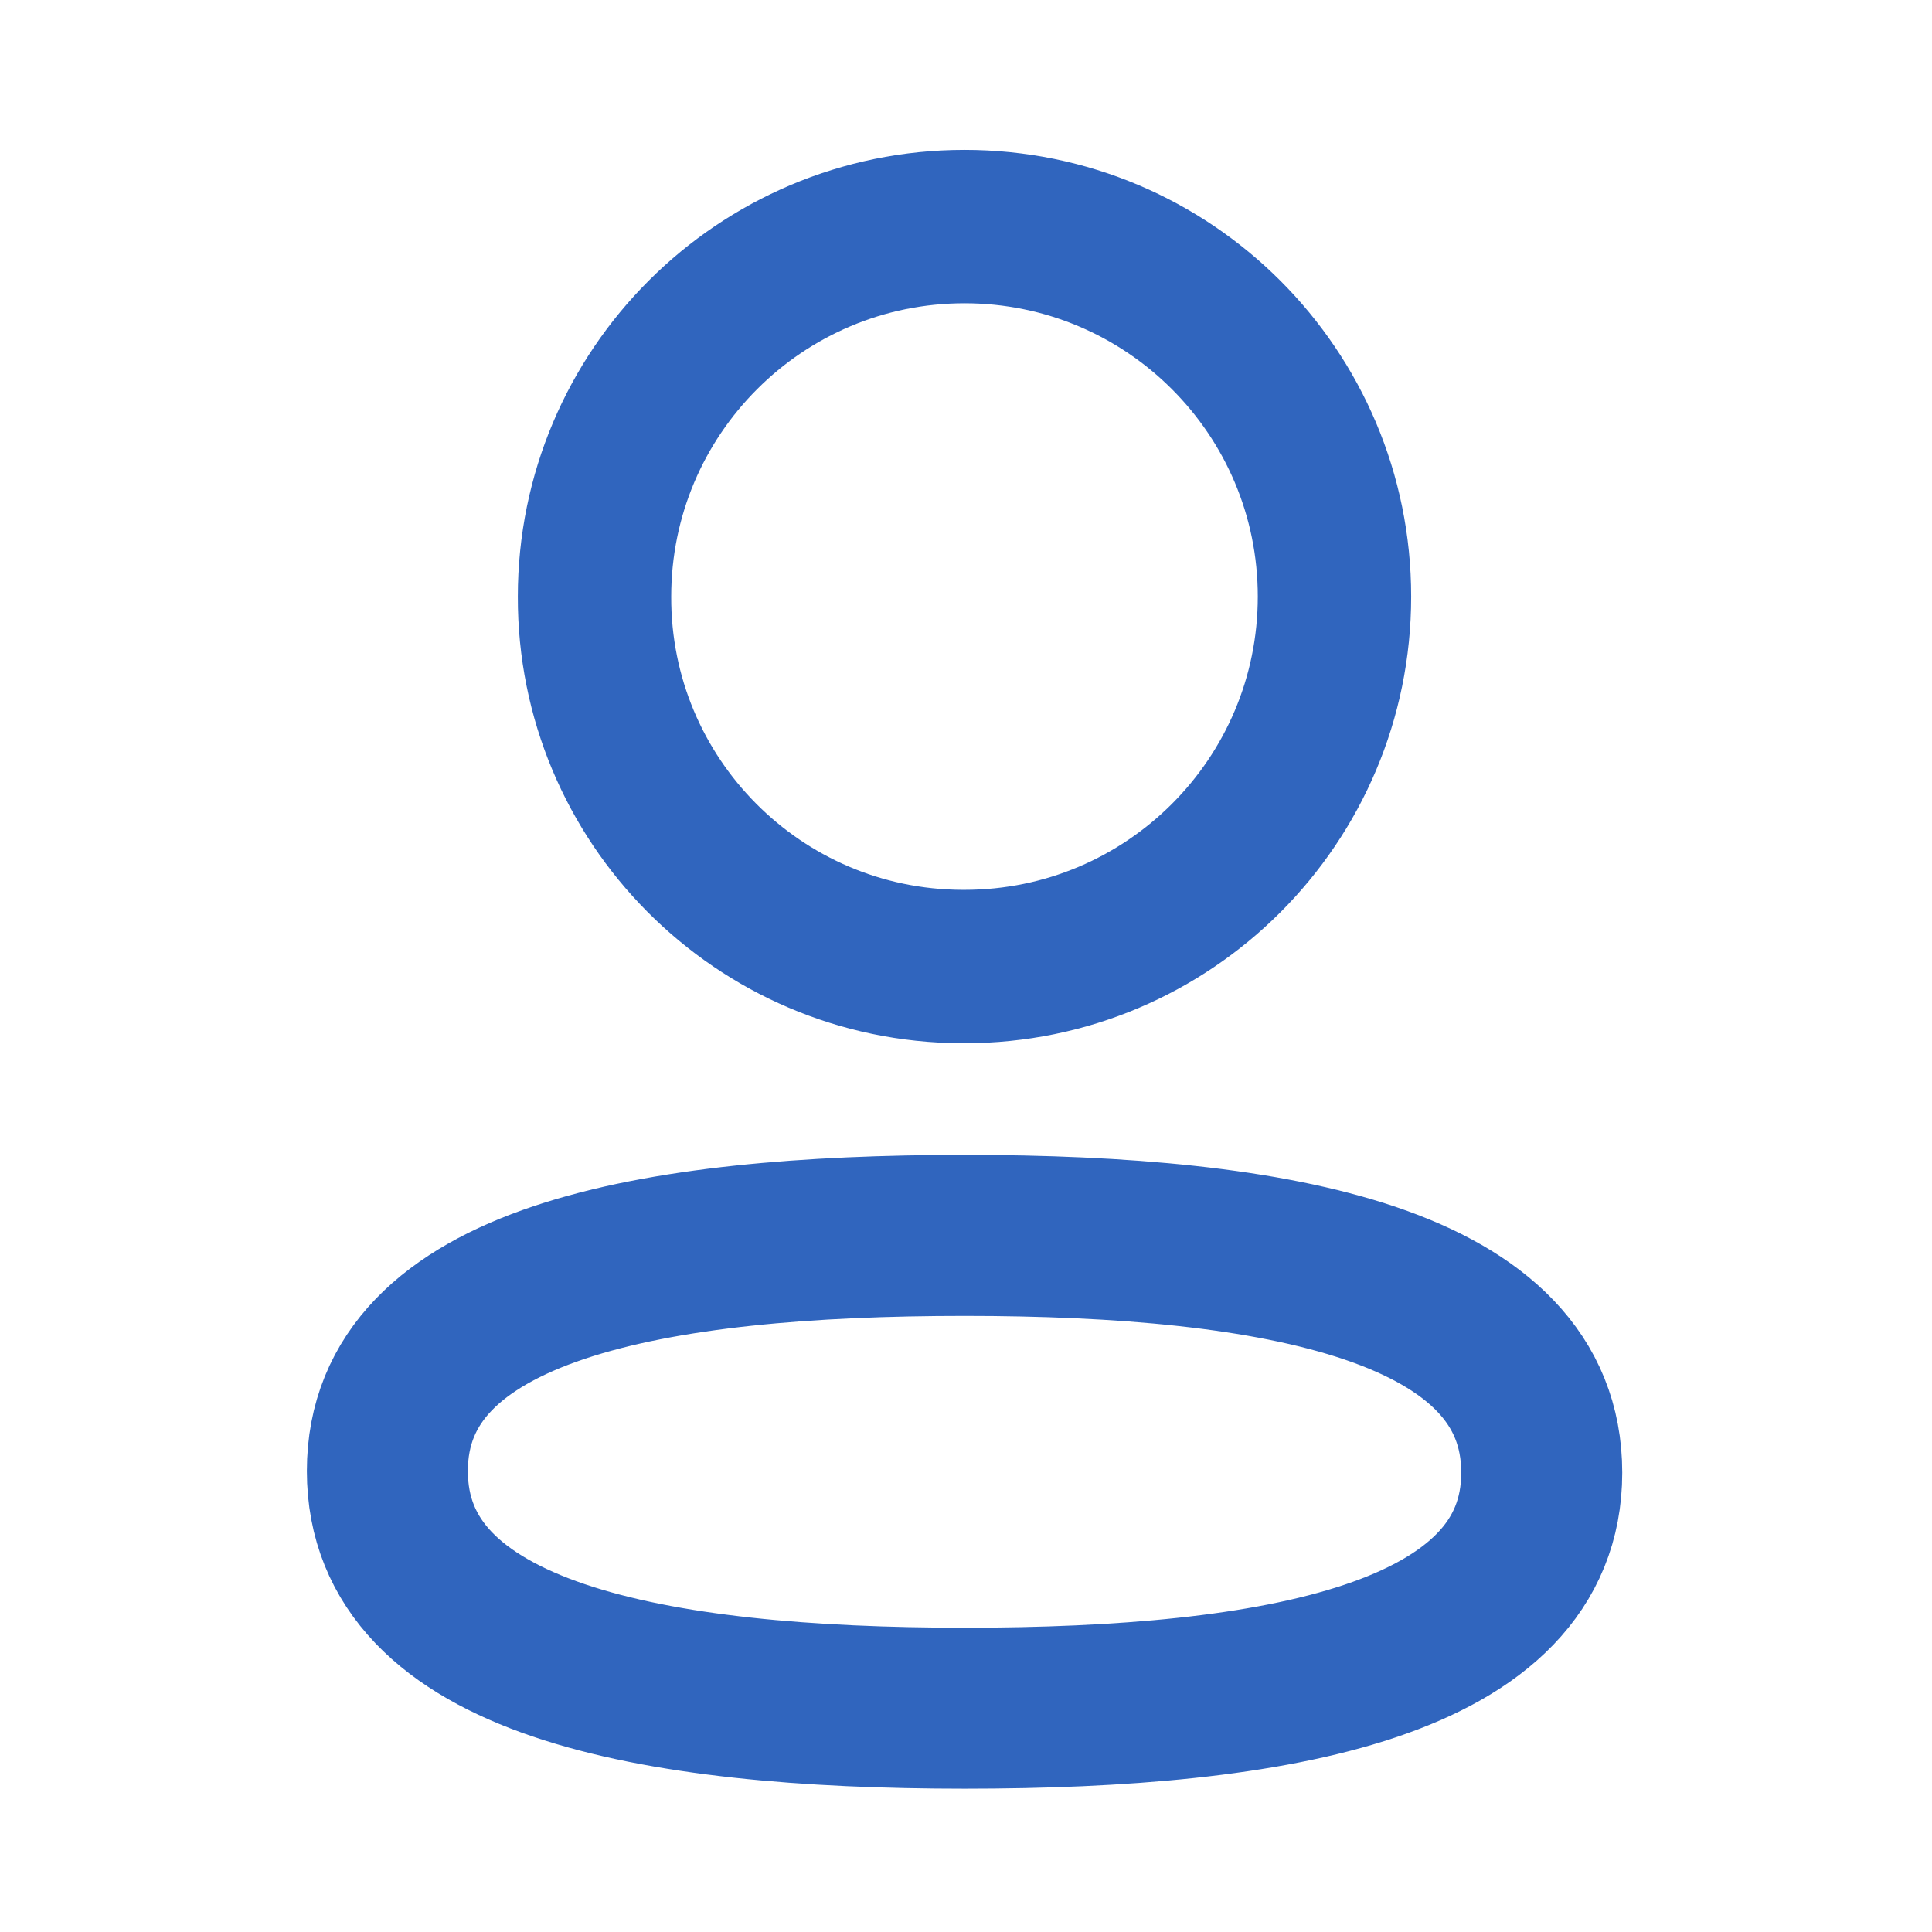
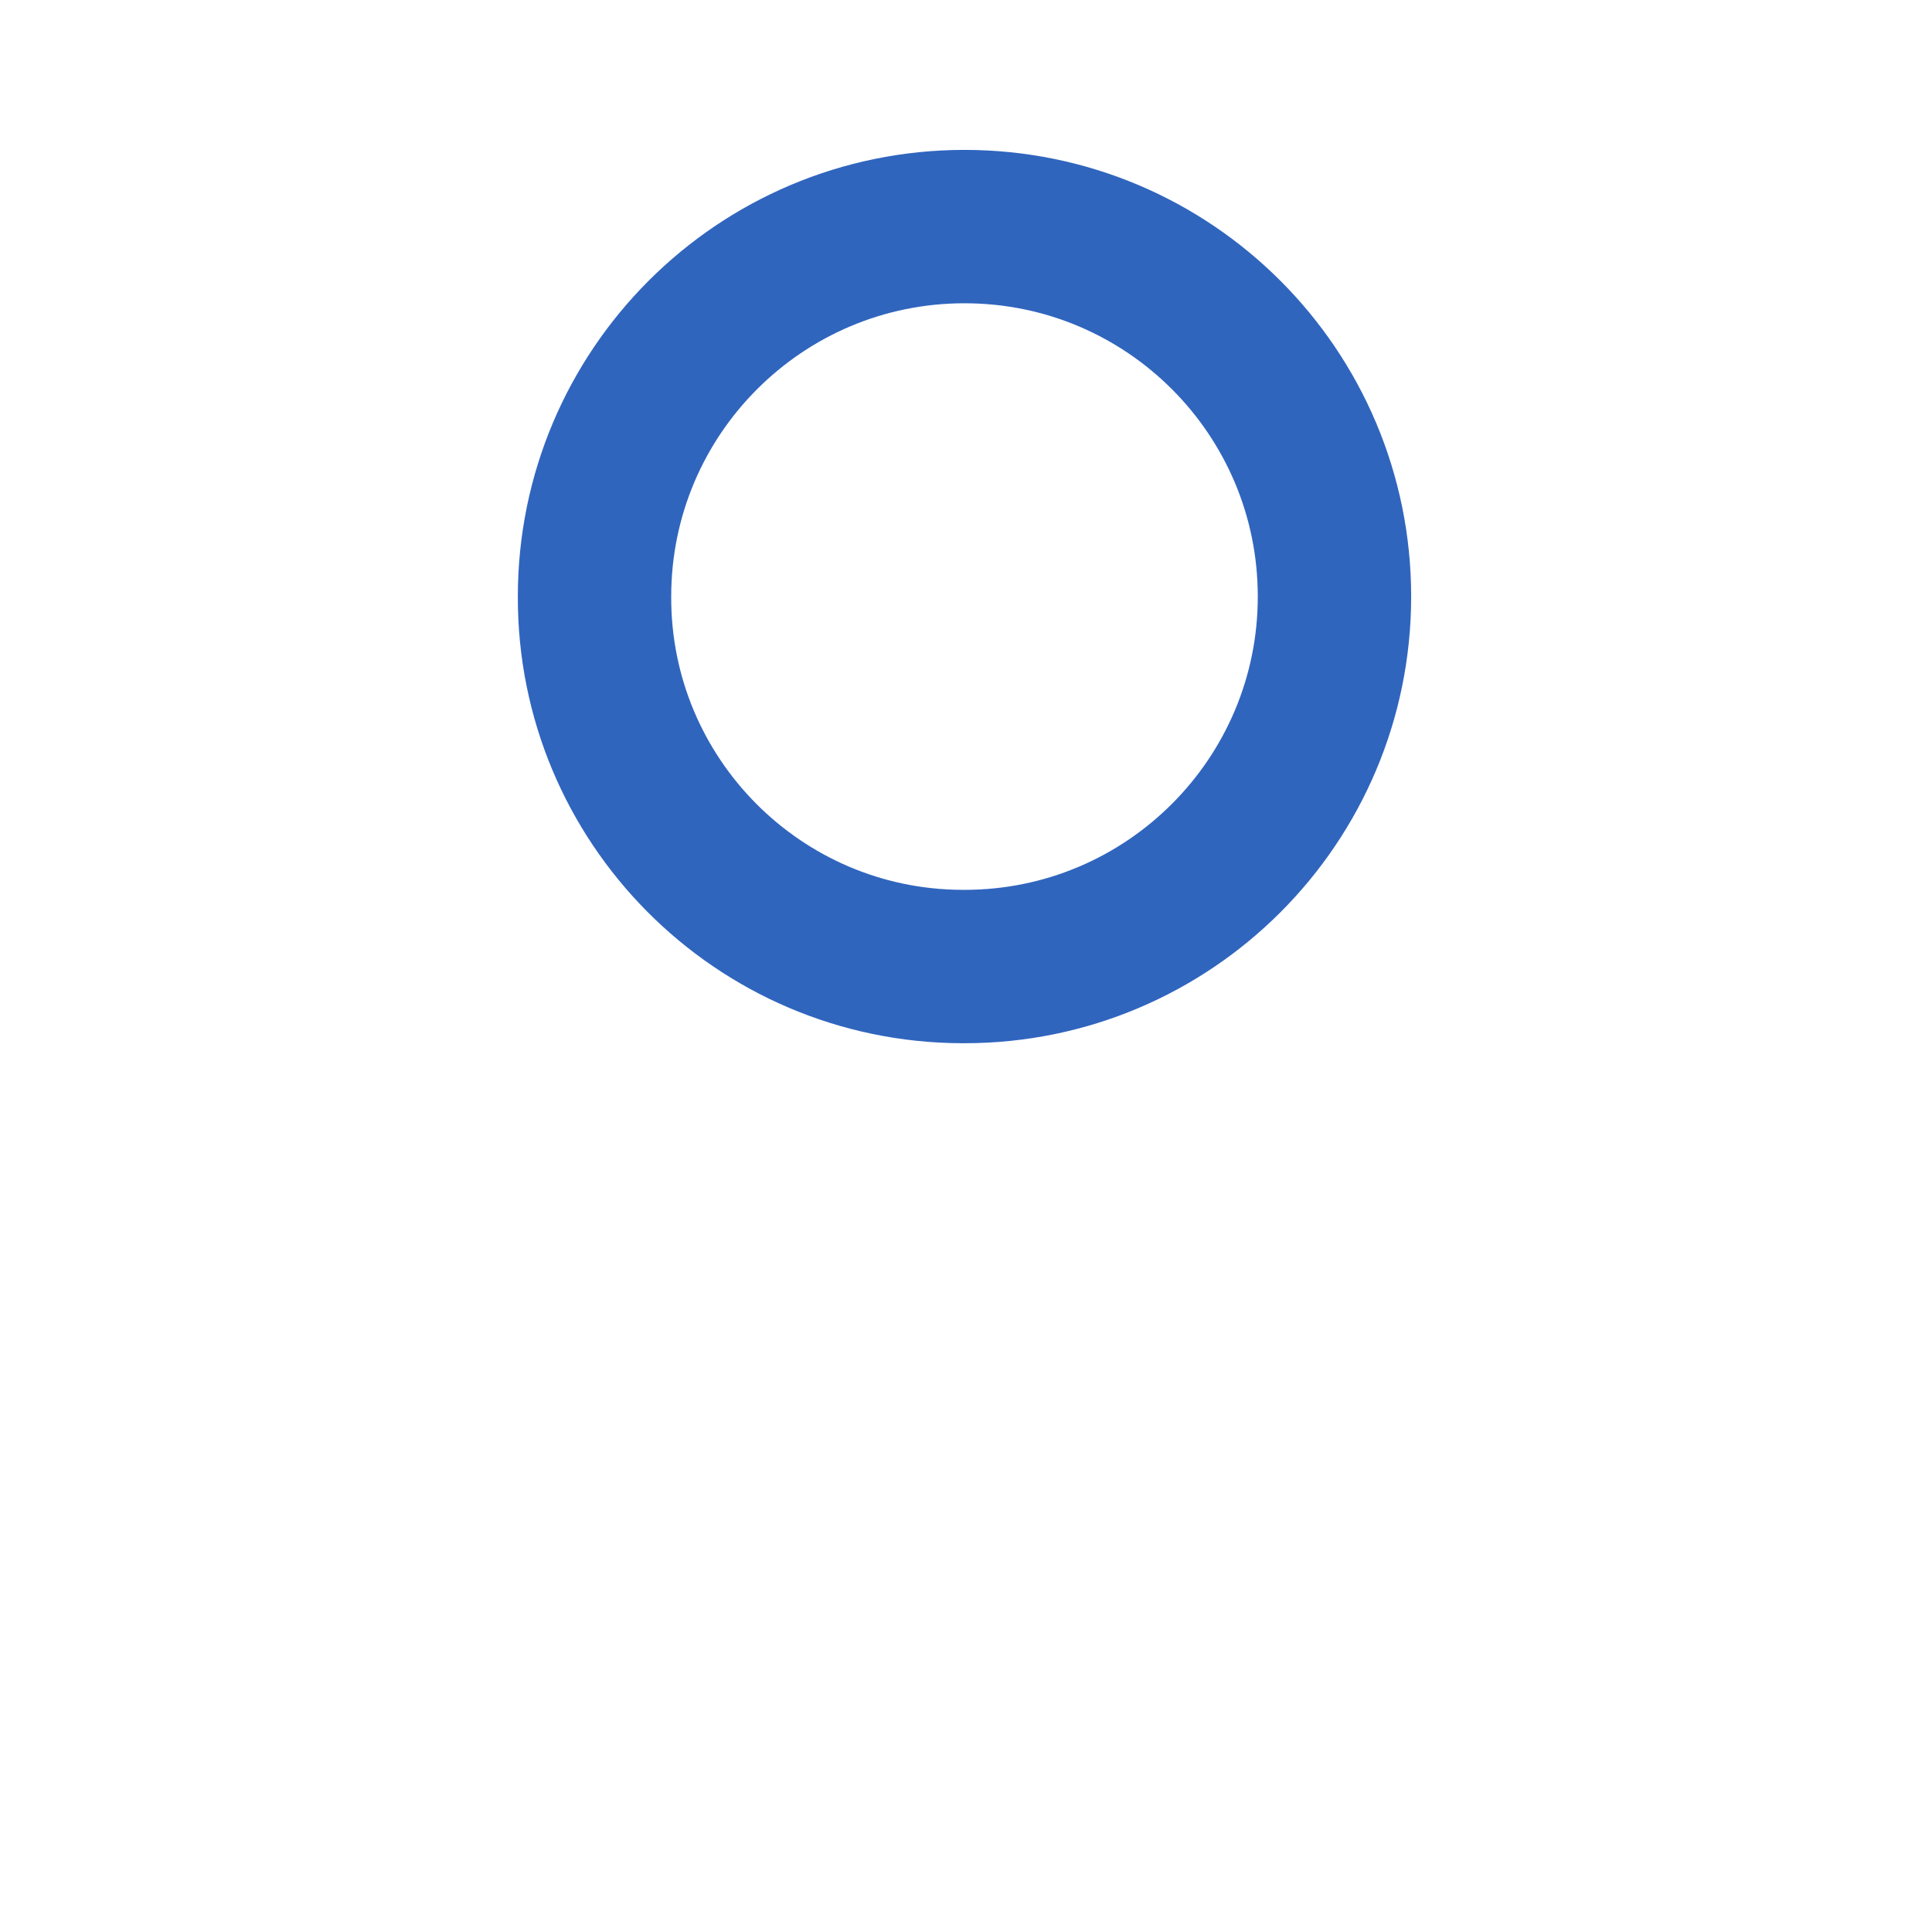
<svg xmlns="http://www.w3.org/2000/svg" width="18" height="18" viewBox="0 0 18 18" fill="none">
-   <path fill-rule="evenodd" clip-rule="evenodd" d="M8.987 11.51C6.087 11.51 3.609 11.948 3.609 13.705C3.609 15.461 6.071 15.915 8.987 15.915C11.888 15.915 14.364 15.476 14.364 13.72C14.364 11.965 11.904 11.51 8.987 11.51Z" stroke="#3065be" stroke-width="1.5" stroke-linecap="round" stroke-linejoin="round" />
  <path fill-rule="evenodd" clip-rule="evenodd" d="M8.986 9.005C10.89 9.005 12.433 7.461 12.433 5.558C12.433 3.654 10.89 2.111 8.986 2.111C7.083 2.111 5.539 3.654 5.539 5.558C5.533 7.455 7.066 8.998 8.962 9.005H8.986Z" stroke="#3065be" stroke-width="1.429" stroke-linecap="round" stroke-linejoin="round" />
</svg>